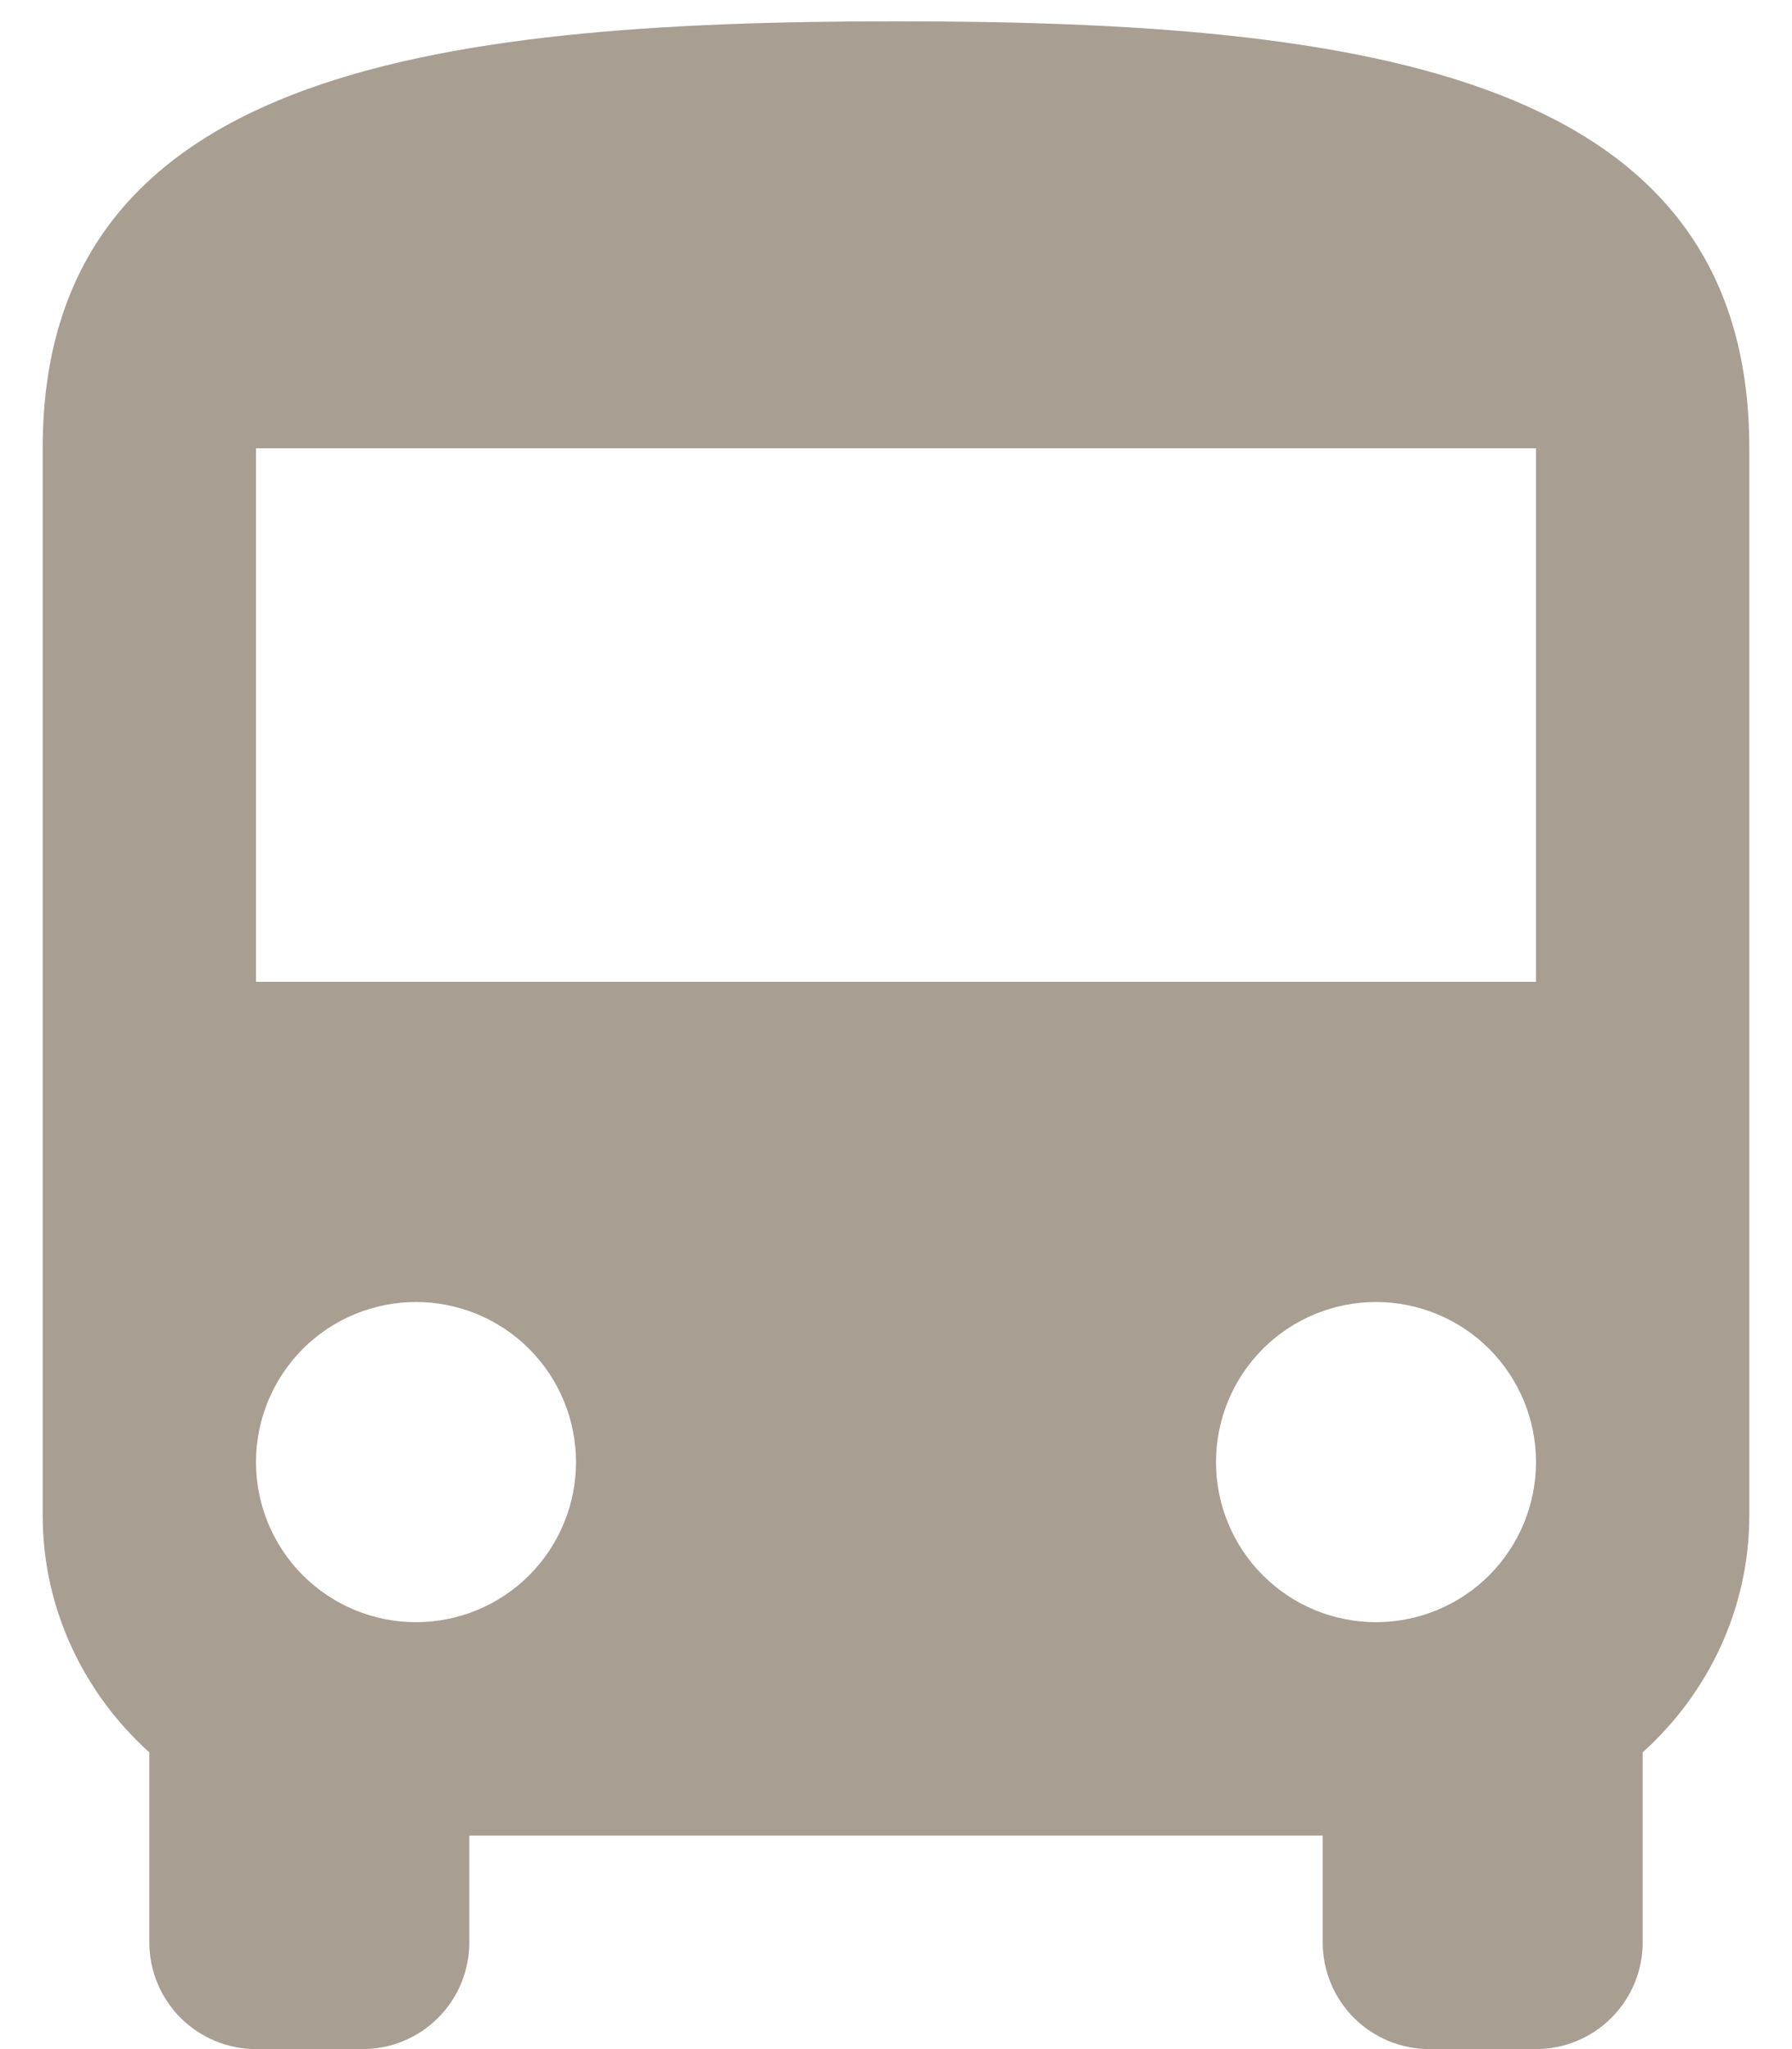
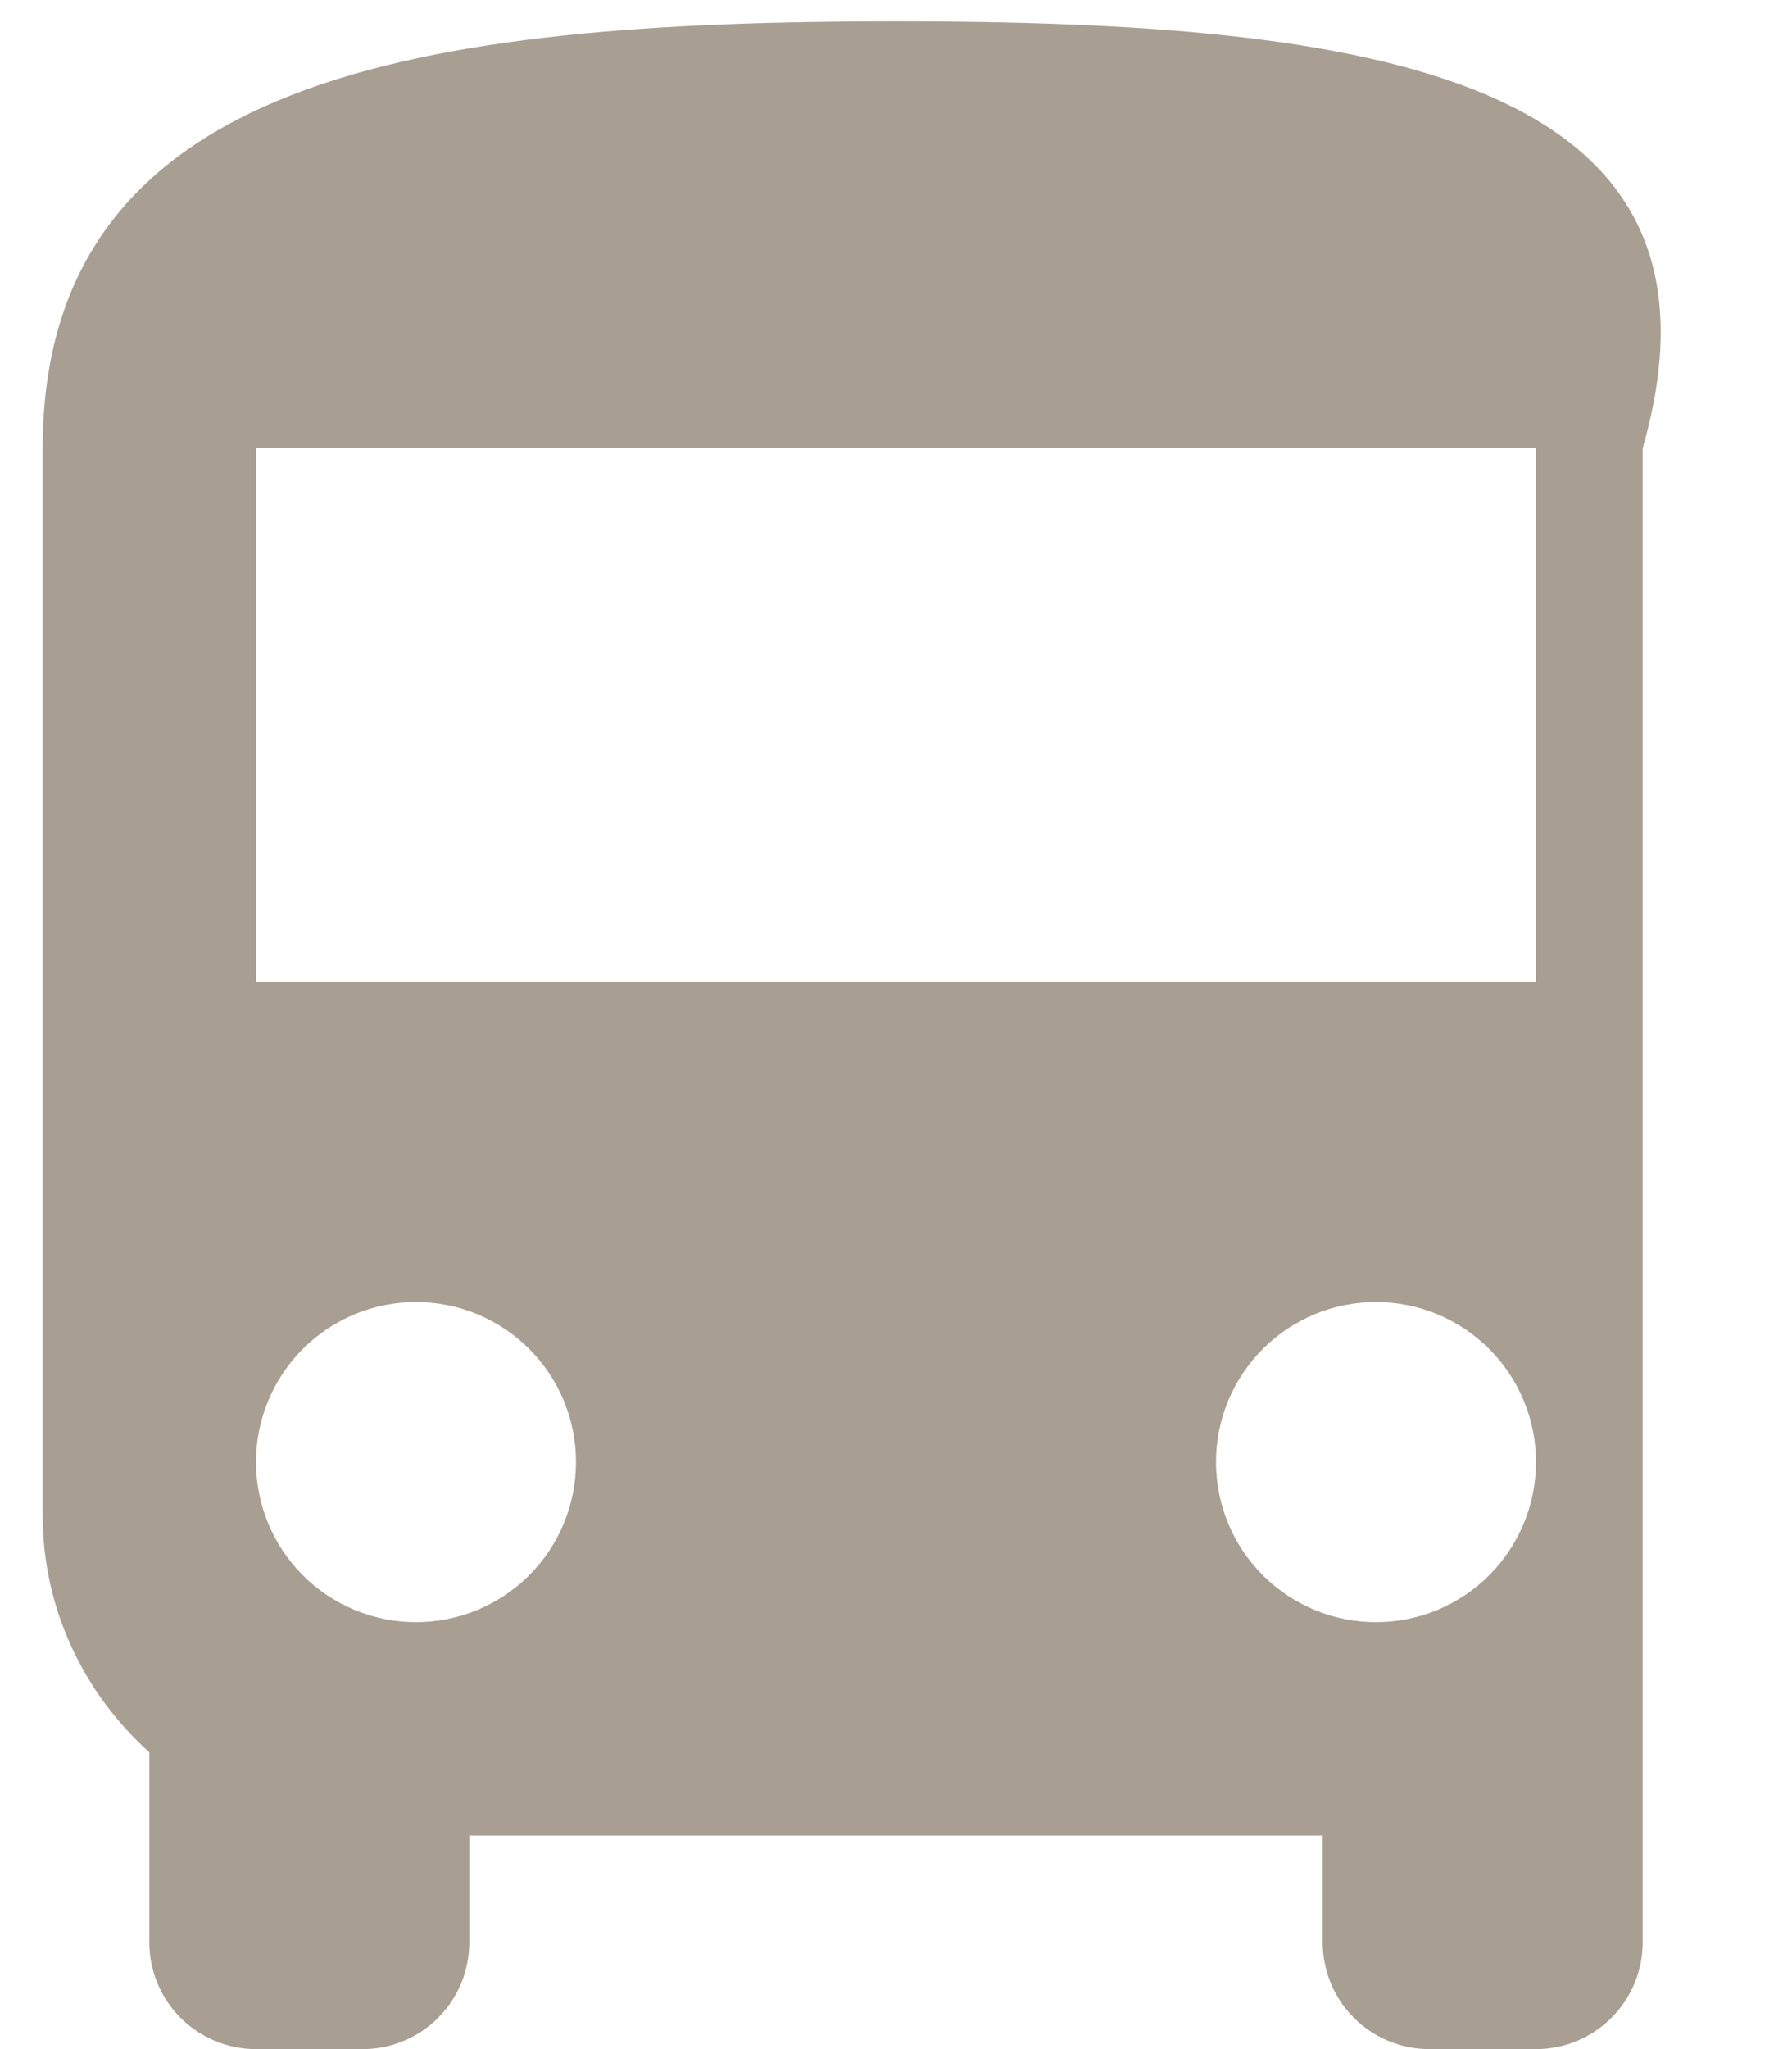
<svg xmlns="http://www.w3.org/2000/svg" width="28" height="32" viewBox="0 0 28 32" fill="none">
-   <path d="M24 15.333H4V7H24M21.5 25.333C20.837 25.333 20.201 25.07 19.732 24.601C19.263 24.132 19 23.496 19 22.833C19 22.17 19.263 21.534 19.732 21.065C20.201 20.596 20.837 20.333 21.5 20.333C22.163 20.333 22.799 20.596 23.268 21.065C23.737 21.534 24 22.17 24 22.833C24 23.496 23.737 24.132 23.268 24.601C22.799 25.07 22.163 25.333 21.5 25.333ZM6.5 25.333C5.837 25.333 5.201 25.07 4.732 24.601C4.263 24.132 4 23.496 4 22.833C4 22.17 4.263 21.534 4.732 21.065C5.201 20.596 5.837 20.333 6.5 20.333C7.163 20.333 7.799 20.596 8.268 21.065C8.737 21.534 9 22.17 9 22.833C9 23.496 8.737 24.132 8.268 24.601C7.799 25.07 7.163 25.333 6.5 25.333ZM0.667 23.666C0.667 25.133 1.317 26.45 2.333 27.366V30.333C2.333 30.775 2.509 31.199 2.821 31.512C3.134 31.824 3.558 32 4 32H5.667C6.109 32 6.533 31.824 6.845 31.512C7.158 31.199 7.333 30.775 7.333 30.333V28.666H20.667V30.333C20.667 30.775 20.842 31.199 21.155 31.512C21.467 31.824 21.891 32 22.333 32H24C24.442 32 24.866 31.824 25.178 31.512C25.491 31.199 25.667 30.775 25.667 30.333V27.366C26.683 26.45 27.333 25.133 27.333 23.666V7C27.333 1.166 21.367 0.333 14 0.333C6.633 0.333 0.667 1.166 0.667 7V23.666Z" fill="#a89e92" />
+   <path d="M24 15.333H4V7H24M21.5 25.333C20.837 25.333 20.201 25.07 19.732 24.601C19.263 24.132 19 23.496 19 22.833C19 22.17 19.263 21.534 19.732 21.065C20.201 20.596 20.837 20.333 21.5 20.333C22.163 20.333 22.799 20.596 23.268 21.065C23.737 21.534 24 22.17 24 22.833C24 23.496 23.737 24.132 23.268 24.601C22.799 25.07 22.163 25.333 21.5 25.333ZM6.5 25.333C5.837 25.333 5.201 25.07 4.732 24.601C4.263 24.132 4 23.496 4 22.833C4 22.17 4.263 21.534 4.732 21.065C5.201 20.596 5.837 20.333 6.5 20.333C7.163 20.333 7.799 20.596 8.268 21.065C8.737 21.534 9 22.17 9 22.833C9 23.496 8.737 24.132 8.268 24.601C7.799 25.07 7.163 25.333 6.5 25.333ZM0.667 23.666C0.667 25.133 1.317 26.45 2.333 27.366V30.333C2.333 30.775 2.509 31.199 2.821 31.512C3.134 31.824 3.558 32 4 32H5.667C6.109 32 6.533 31.824 6.845 31.512C7.158 31.199 7.333 30.775 7.333 30.333V28.666H20.667V30.333C20.667 30.775 20.842 31.199 21.155 31.512C21.467 31.824 21.891 32 22.333 32H24C24.442 32 24.866 31.824 25.178 31.512C25.491 31.199 25.667 30.775 25.667 30.333V27.366V7C27.333 1.166 21.367 0.333 14 0.333C6.633 0.333 0.667 1.166 0.667 7V23.666Z" fill="#a89e92" />
</svg>